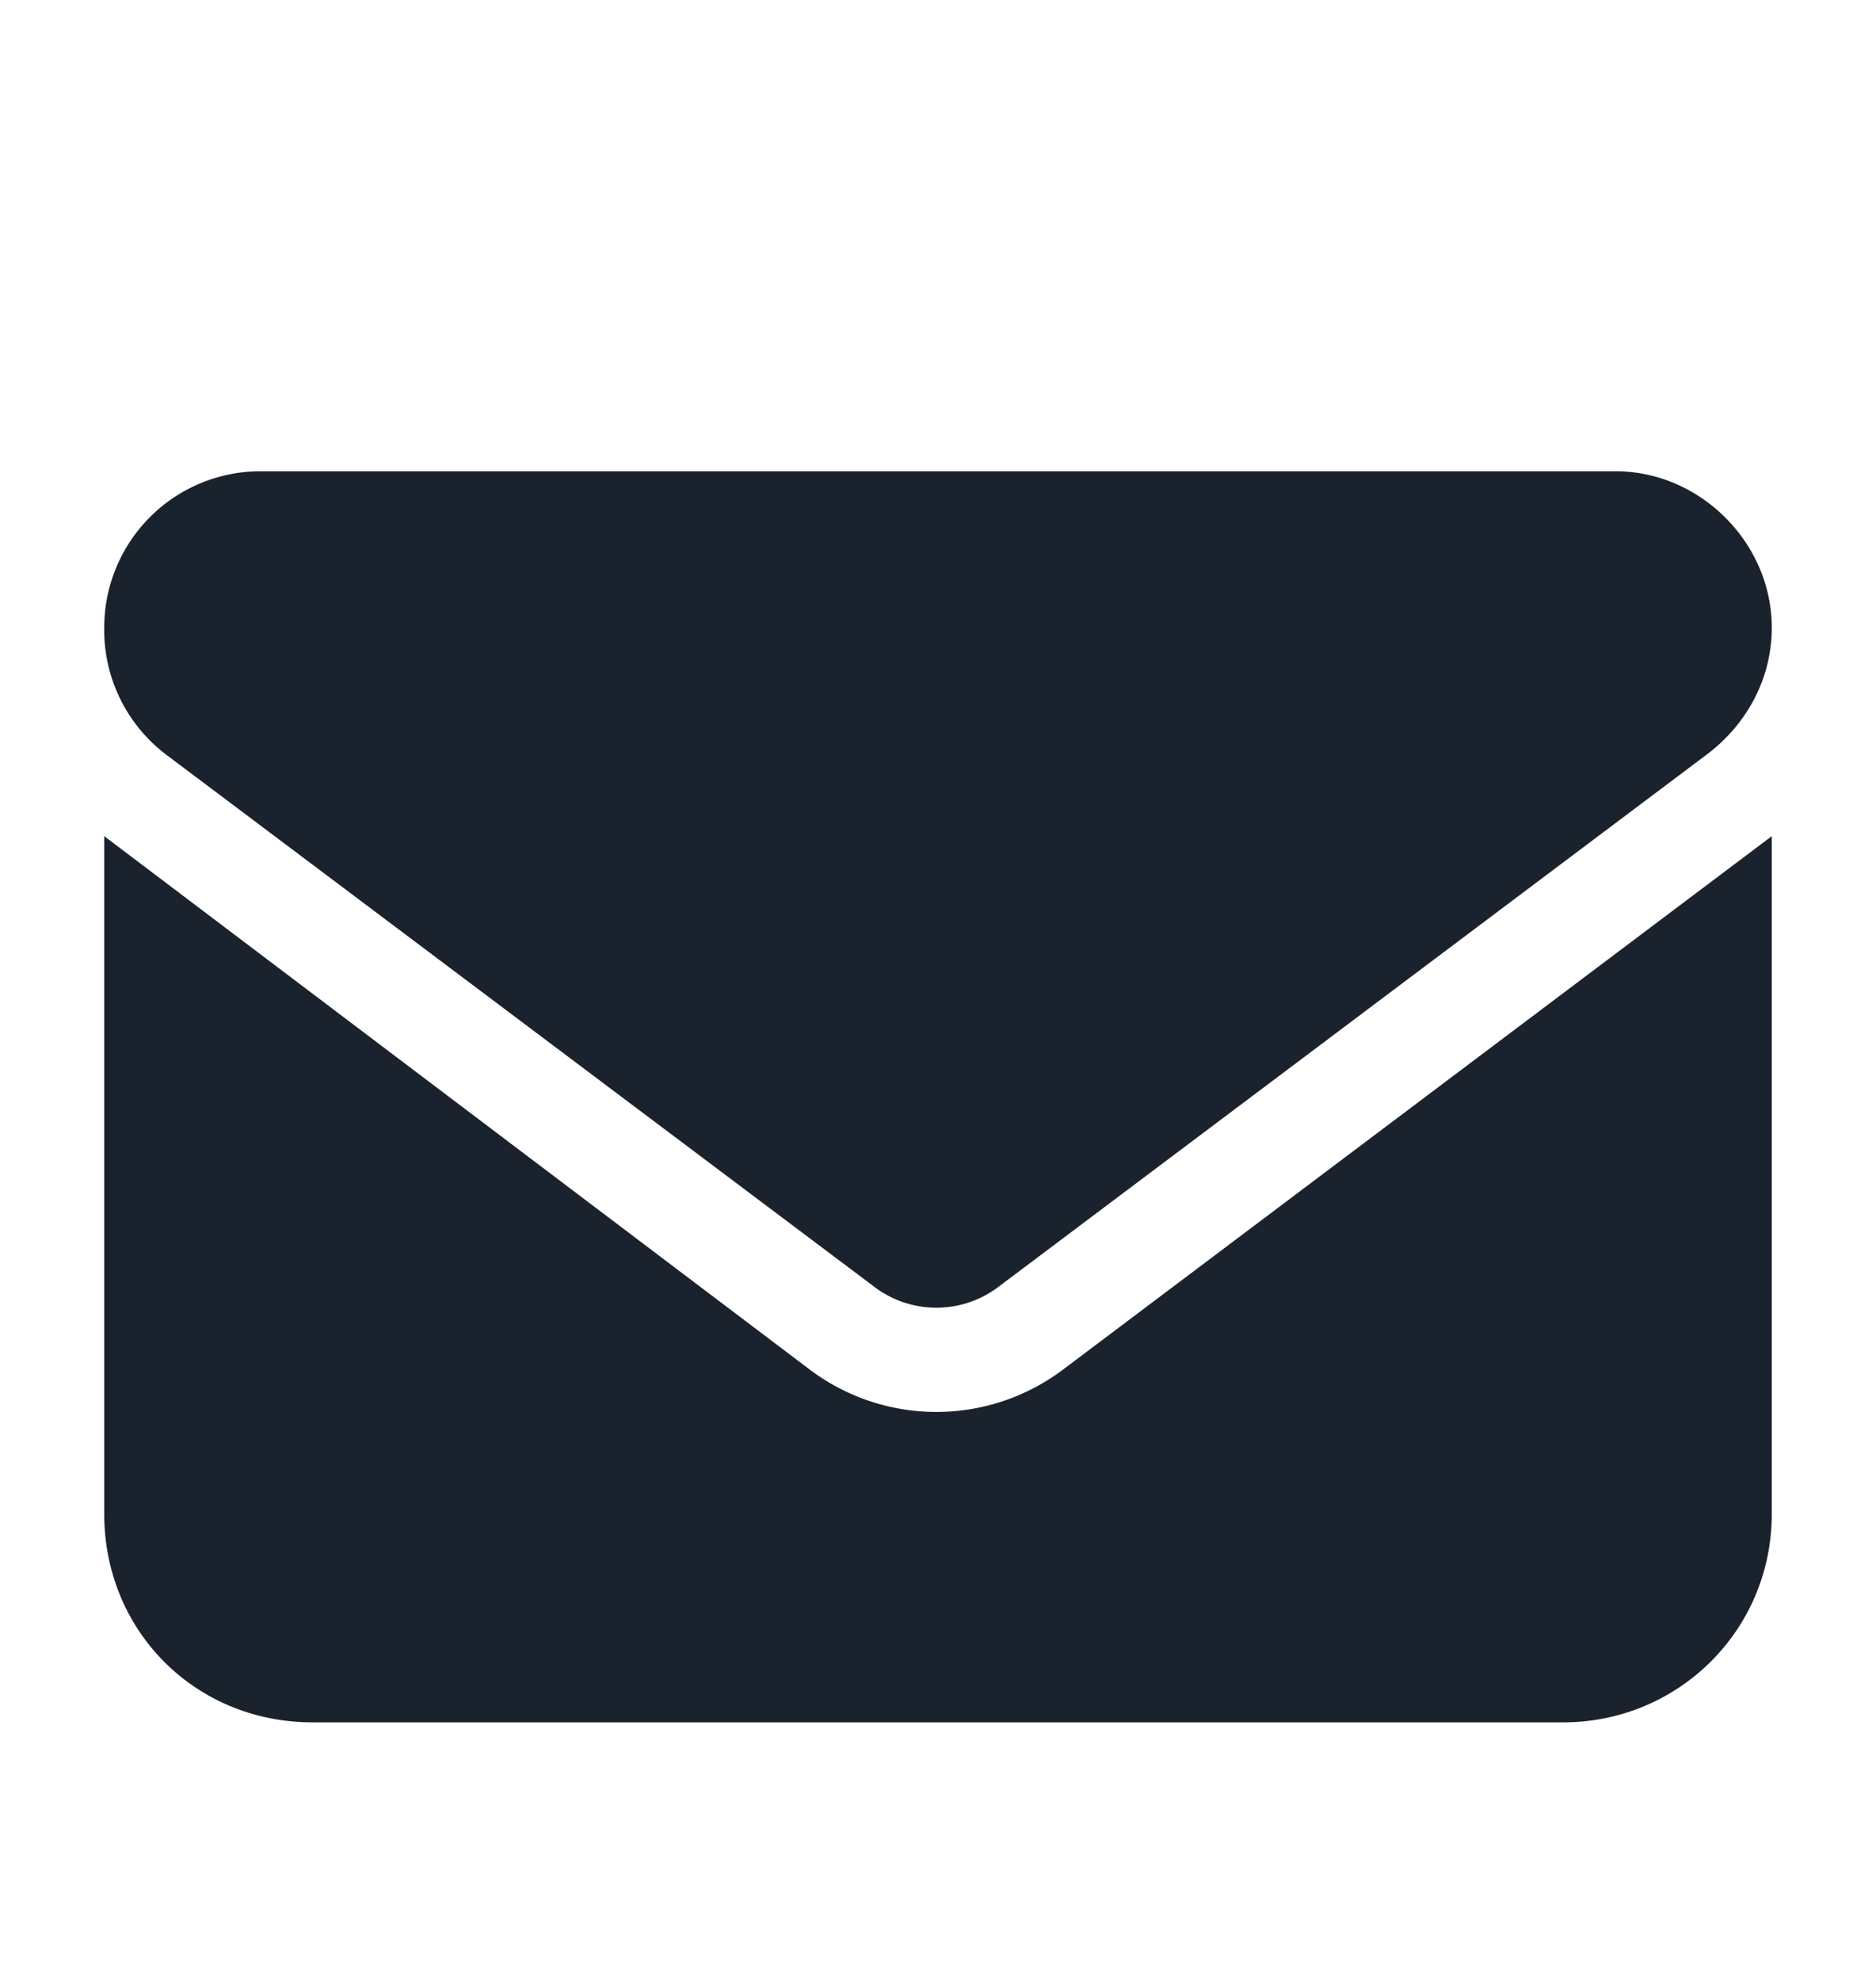
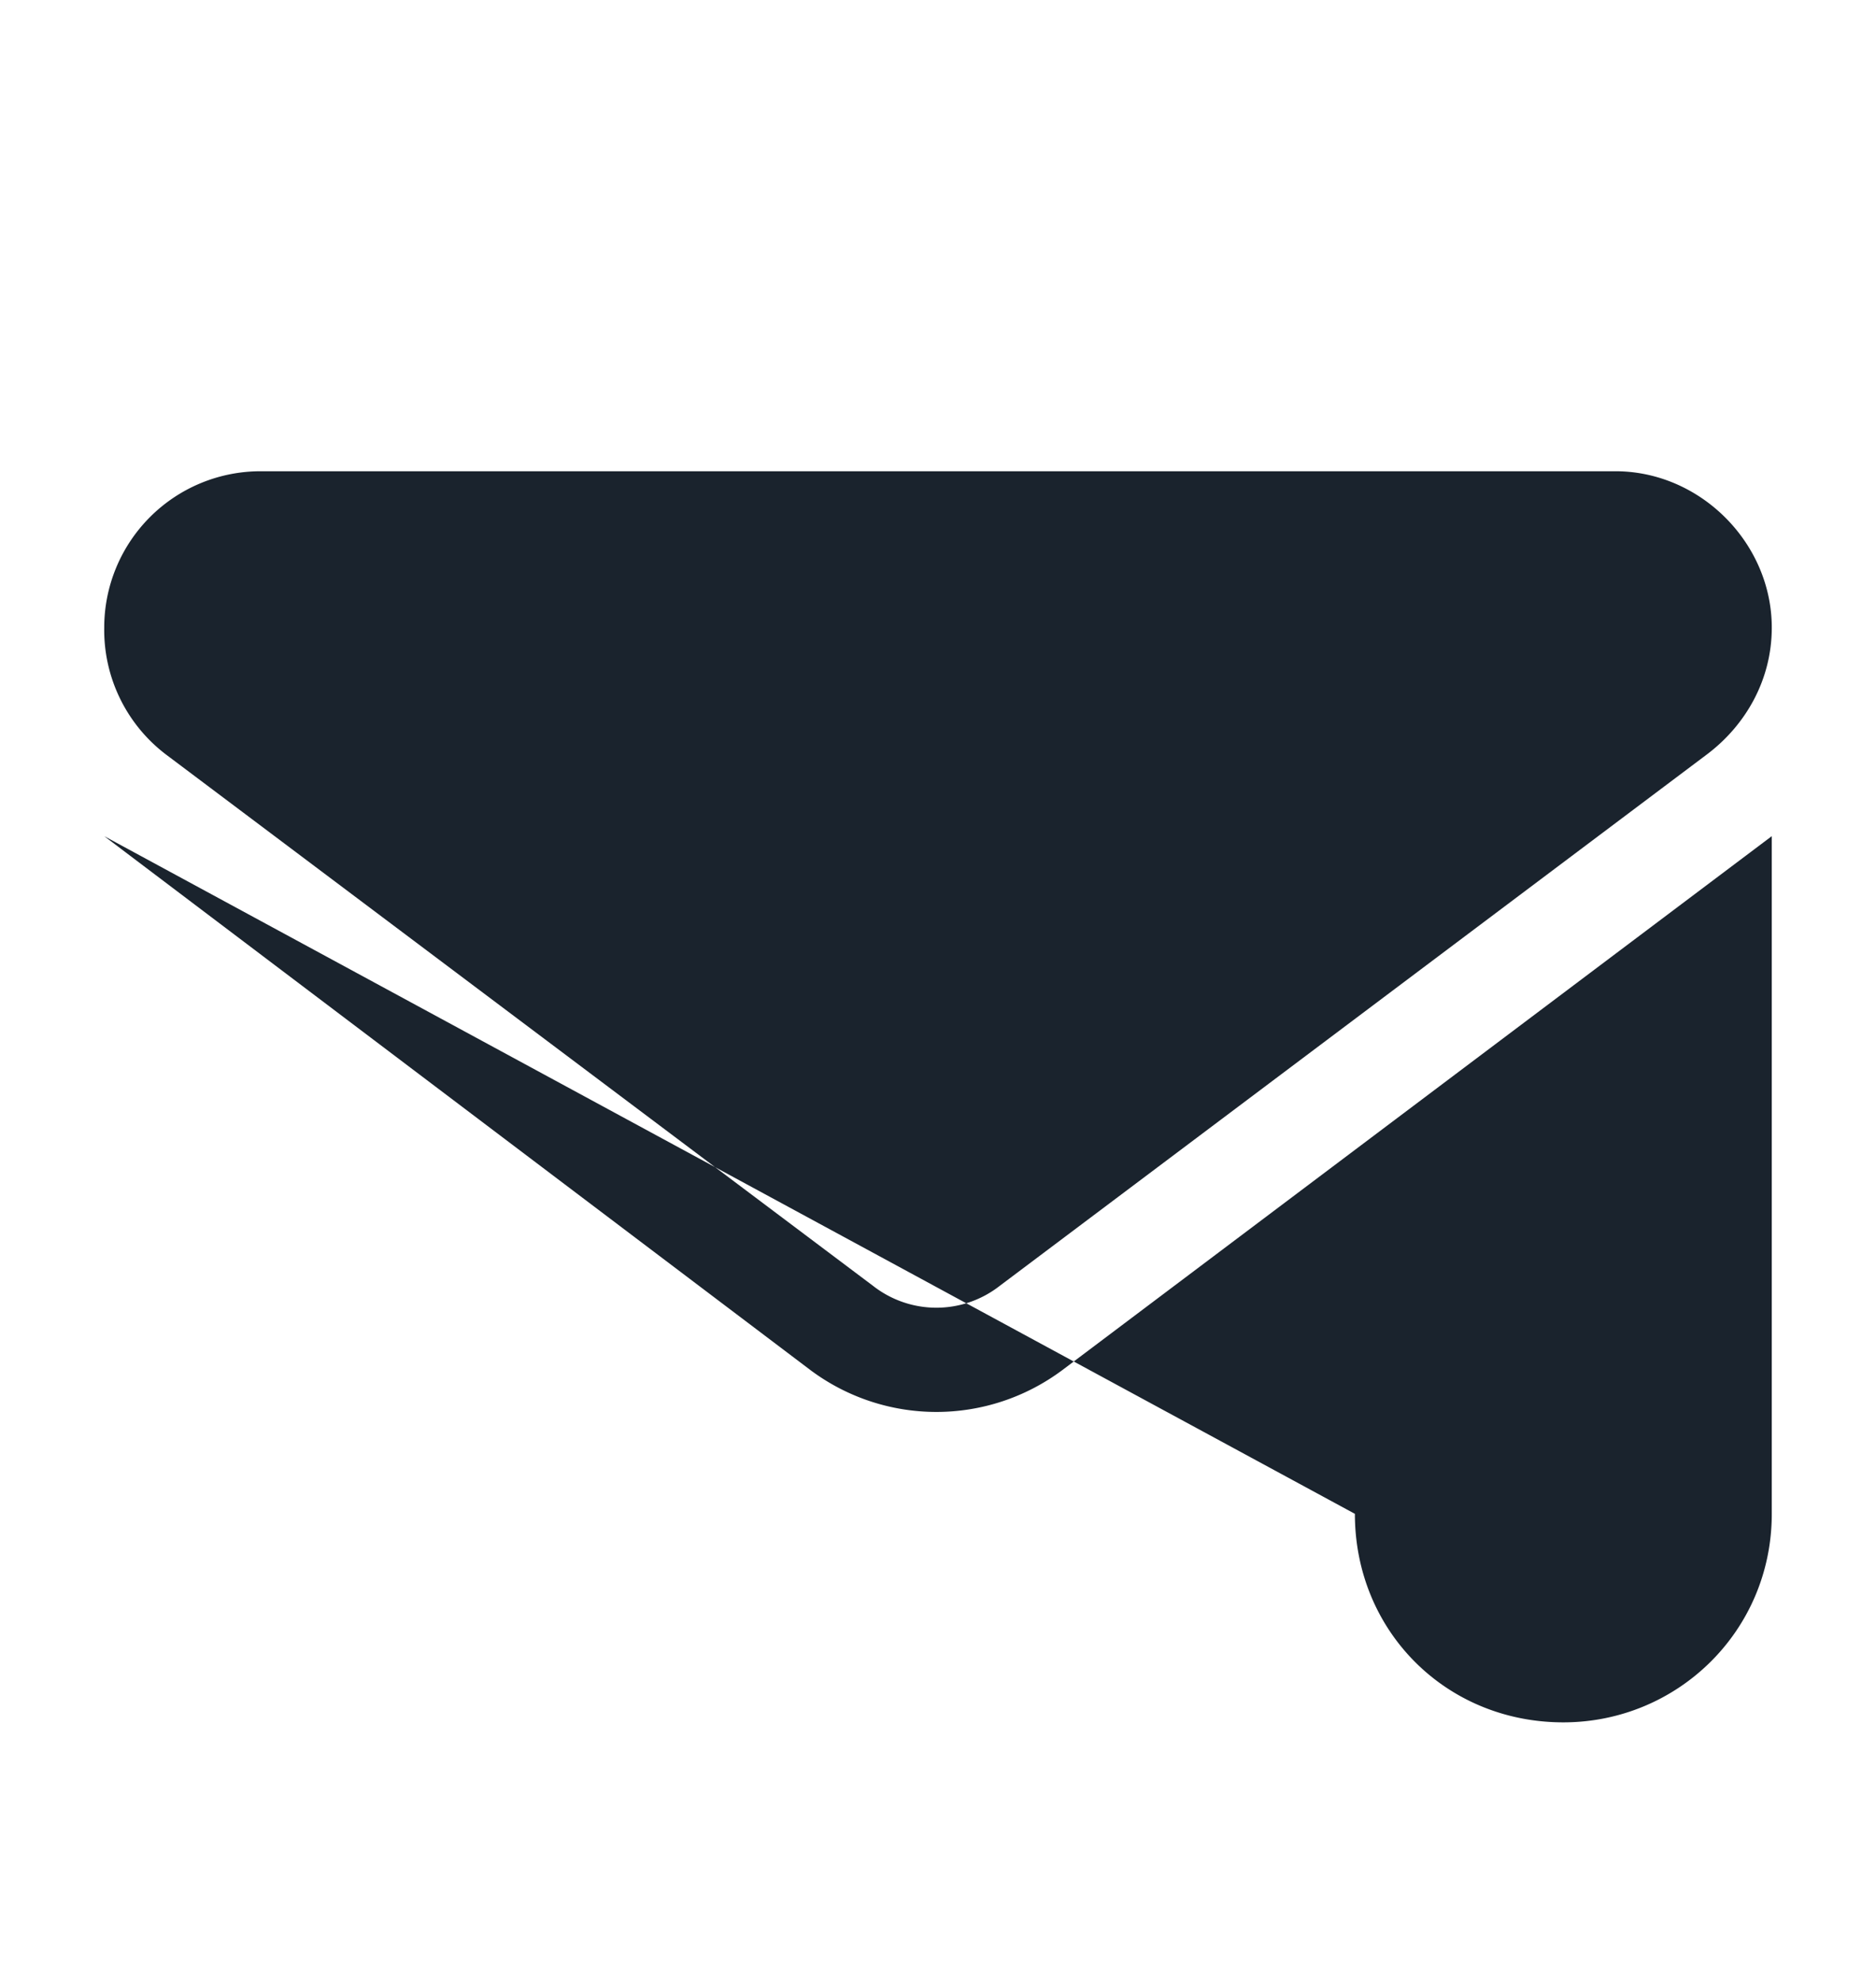
<svg xmlns="http://www.w3.org/2000/svg" width="18" height="19" viewBox="0 0 18 19" fill="none">
-   <path d="M2.5 4.52h13c.813 0 1.5.687 1.5 1.5 0 .5-.25.937-.625 1.218l-6.781 5.094a.986.986 0 0 1-1.219 0L1.594 7.238A1.5 1.5 0 0 1 1 6.02a1.5 1.5 0 0 1 1.5-1.5M1 8.02l6.781 5.125a2.02 2.02 0 0 0 2.407 0L17 8.02v6.5c0 1.125-.906 2-2 2H3c-1.125 0-2-.875-2-2z" fill="#1A232D" />
+   <path d="M2.5 4.52h13c.813 0 1.5.687 1.5 1.5 0 .5-.25.937-.625 1.218l-6.781 5.094a.986.986 0 0 1-1.219 0L1.594 7.238A1.5 1.5 0 0 1 1 6.02a1.5 1.5 0 0 1 1.5-1.5M1 8.02l6.781 5.125a2.02 2.02 0 0 0 2.407 0L17 8.02v6.5c0 1.125-.906 2-2 2c-1.125 0-2-.875-2-2z" fill="#1A232D" />
</svg>